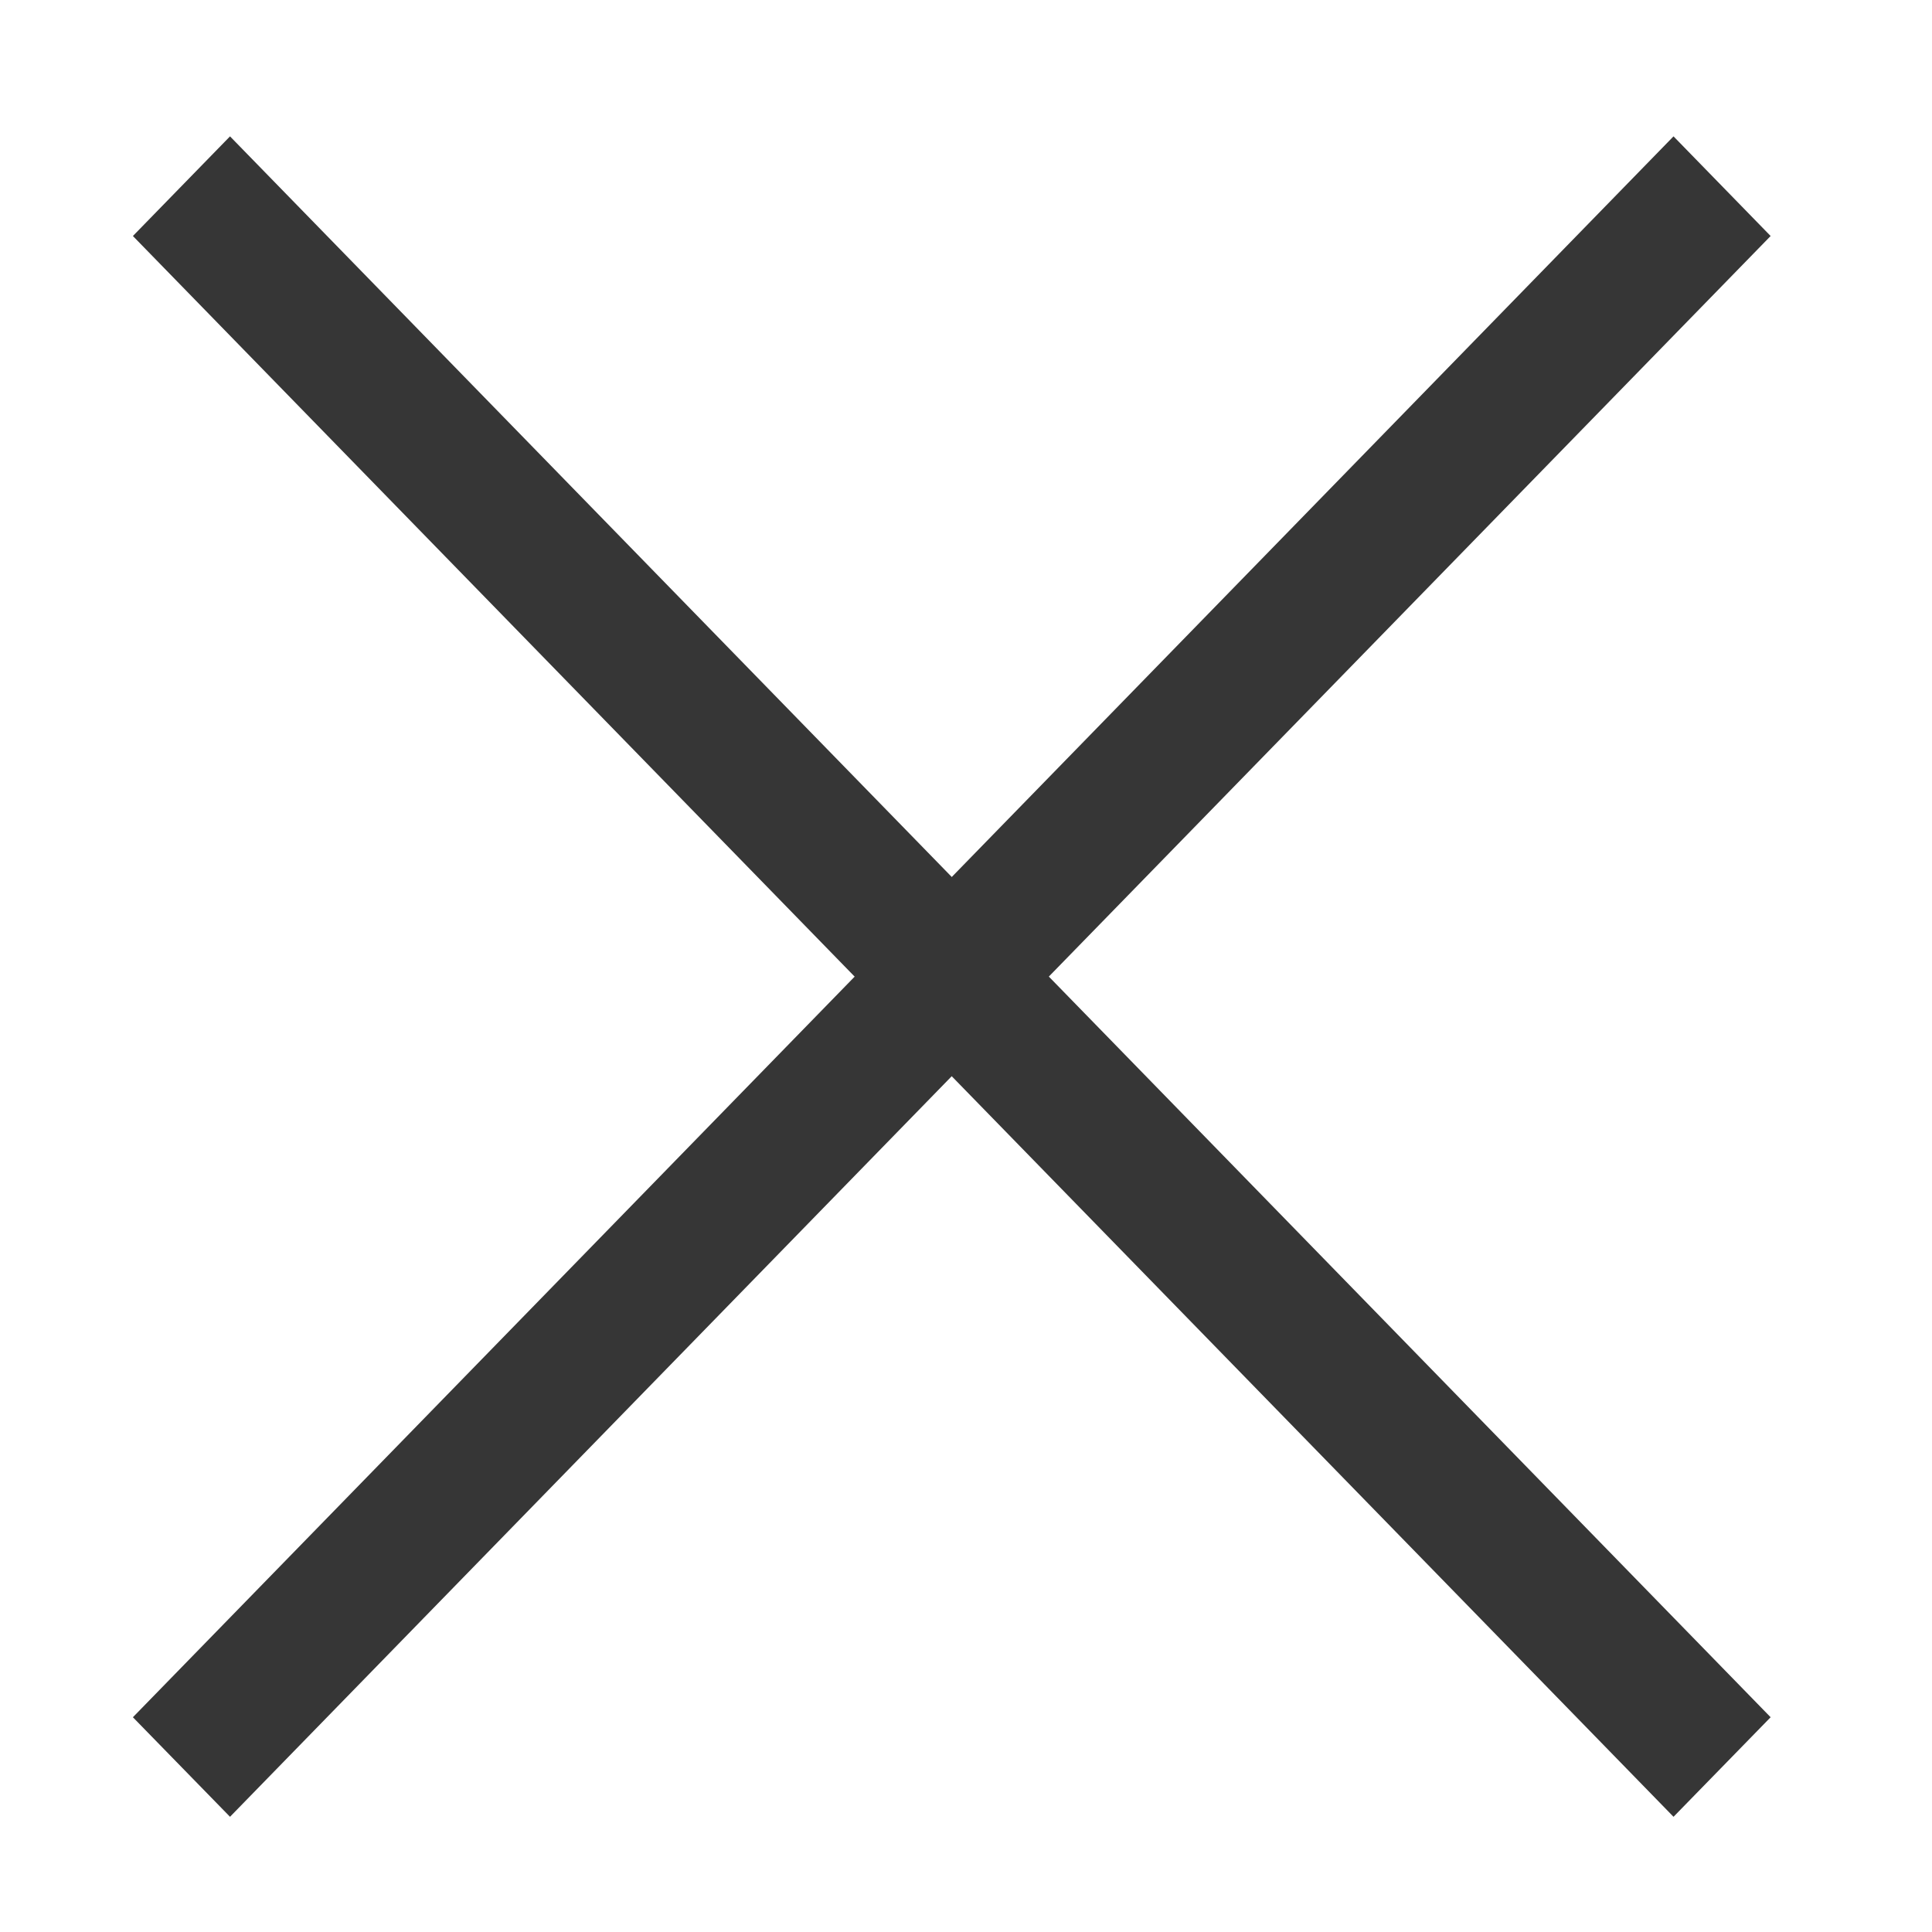
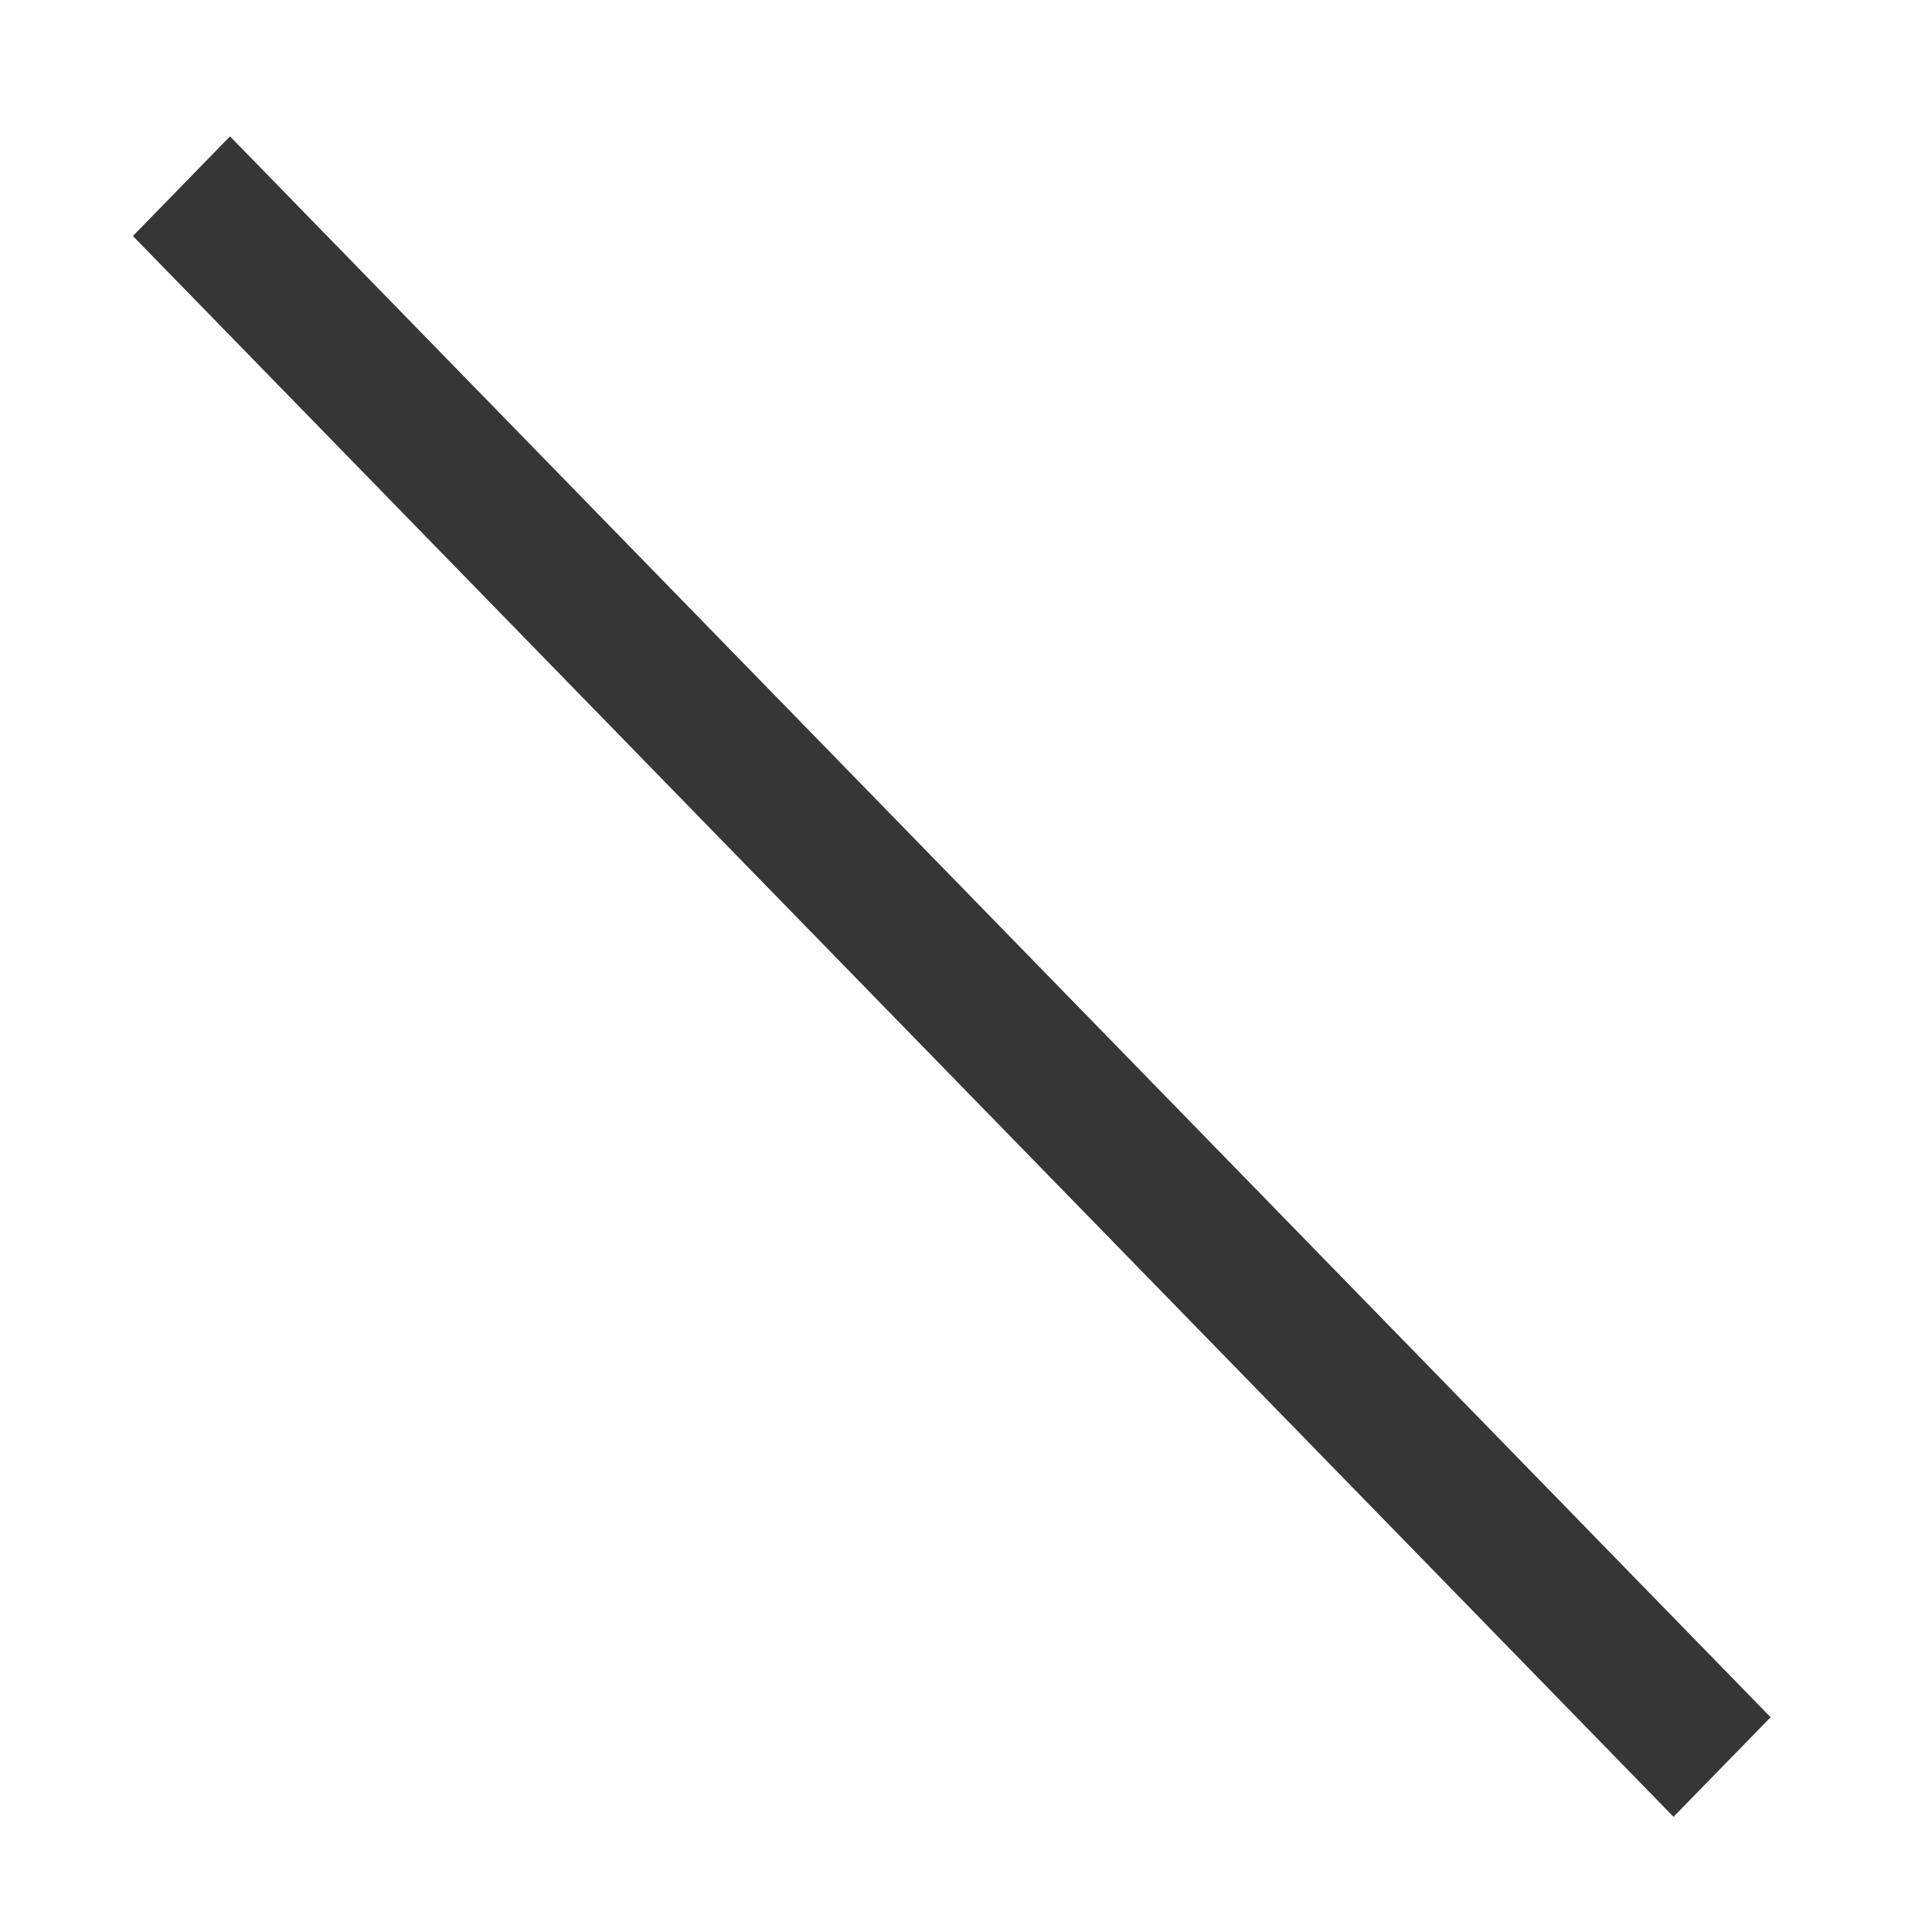
<svg xmlns="http://www.w3.org/2000/svg" width="19" height="19" viewBox="0 0 19 19" fill="none">
-   <path d="M9.569 10.369L17.413 2.321L16.458 1.341L1.307 16.888L2.262 17.867L4.286 15.79L9.569 10.369Z" fill="#363636" />
  <path d="M9.15 10.369L1.307 2.321L2.262 1.341L17.413 16.888L16.458 17.867L14.434 15.79L9.15 10.369Z" fill="#363636" />
</svg>